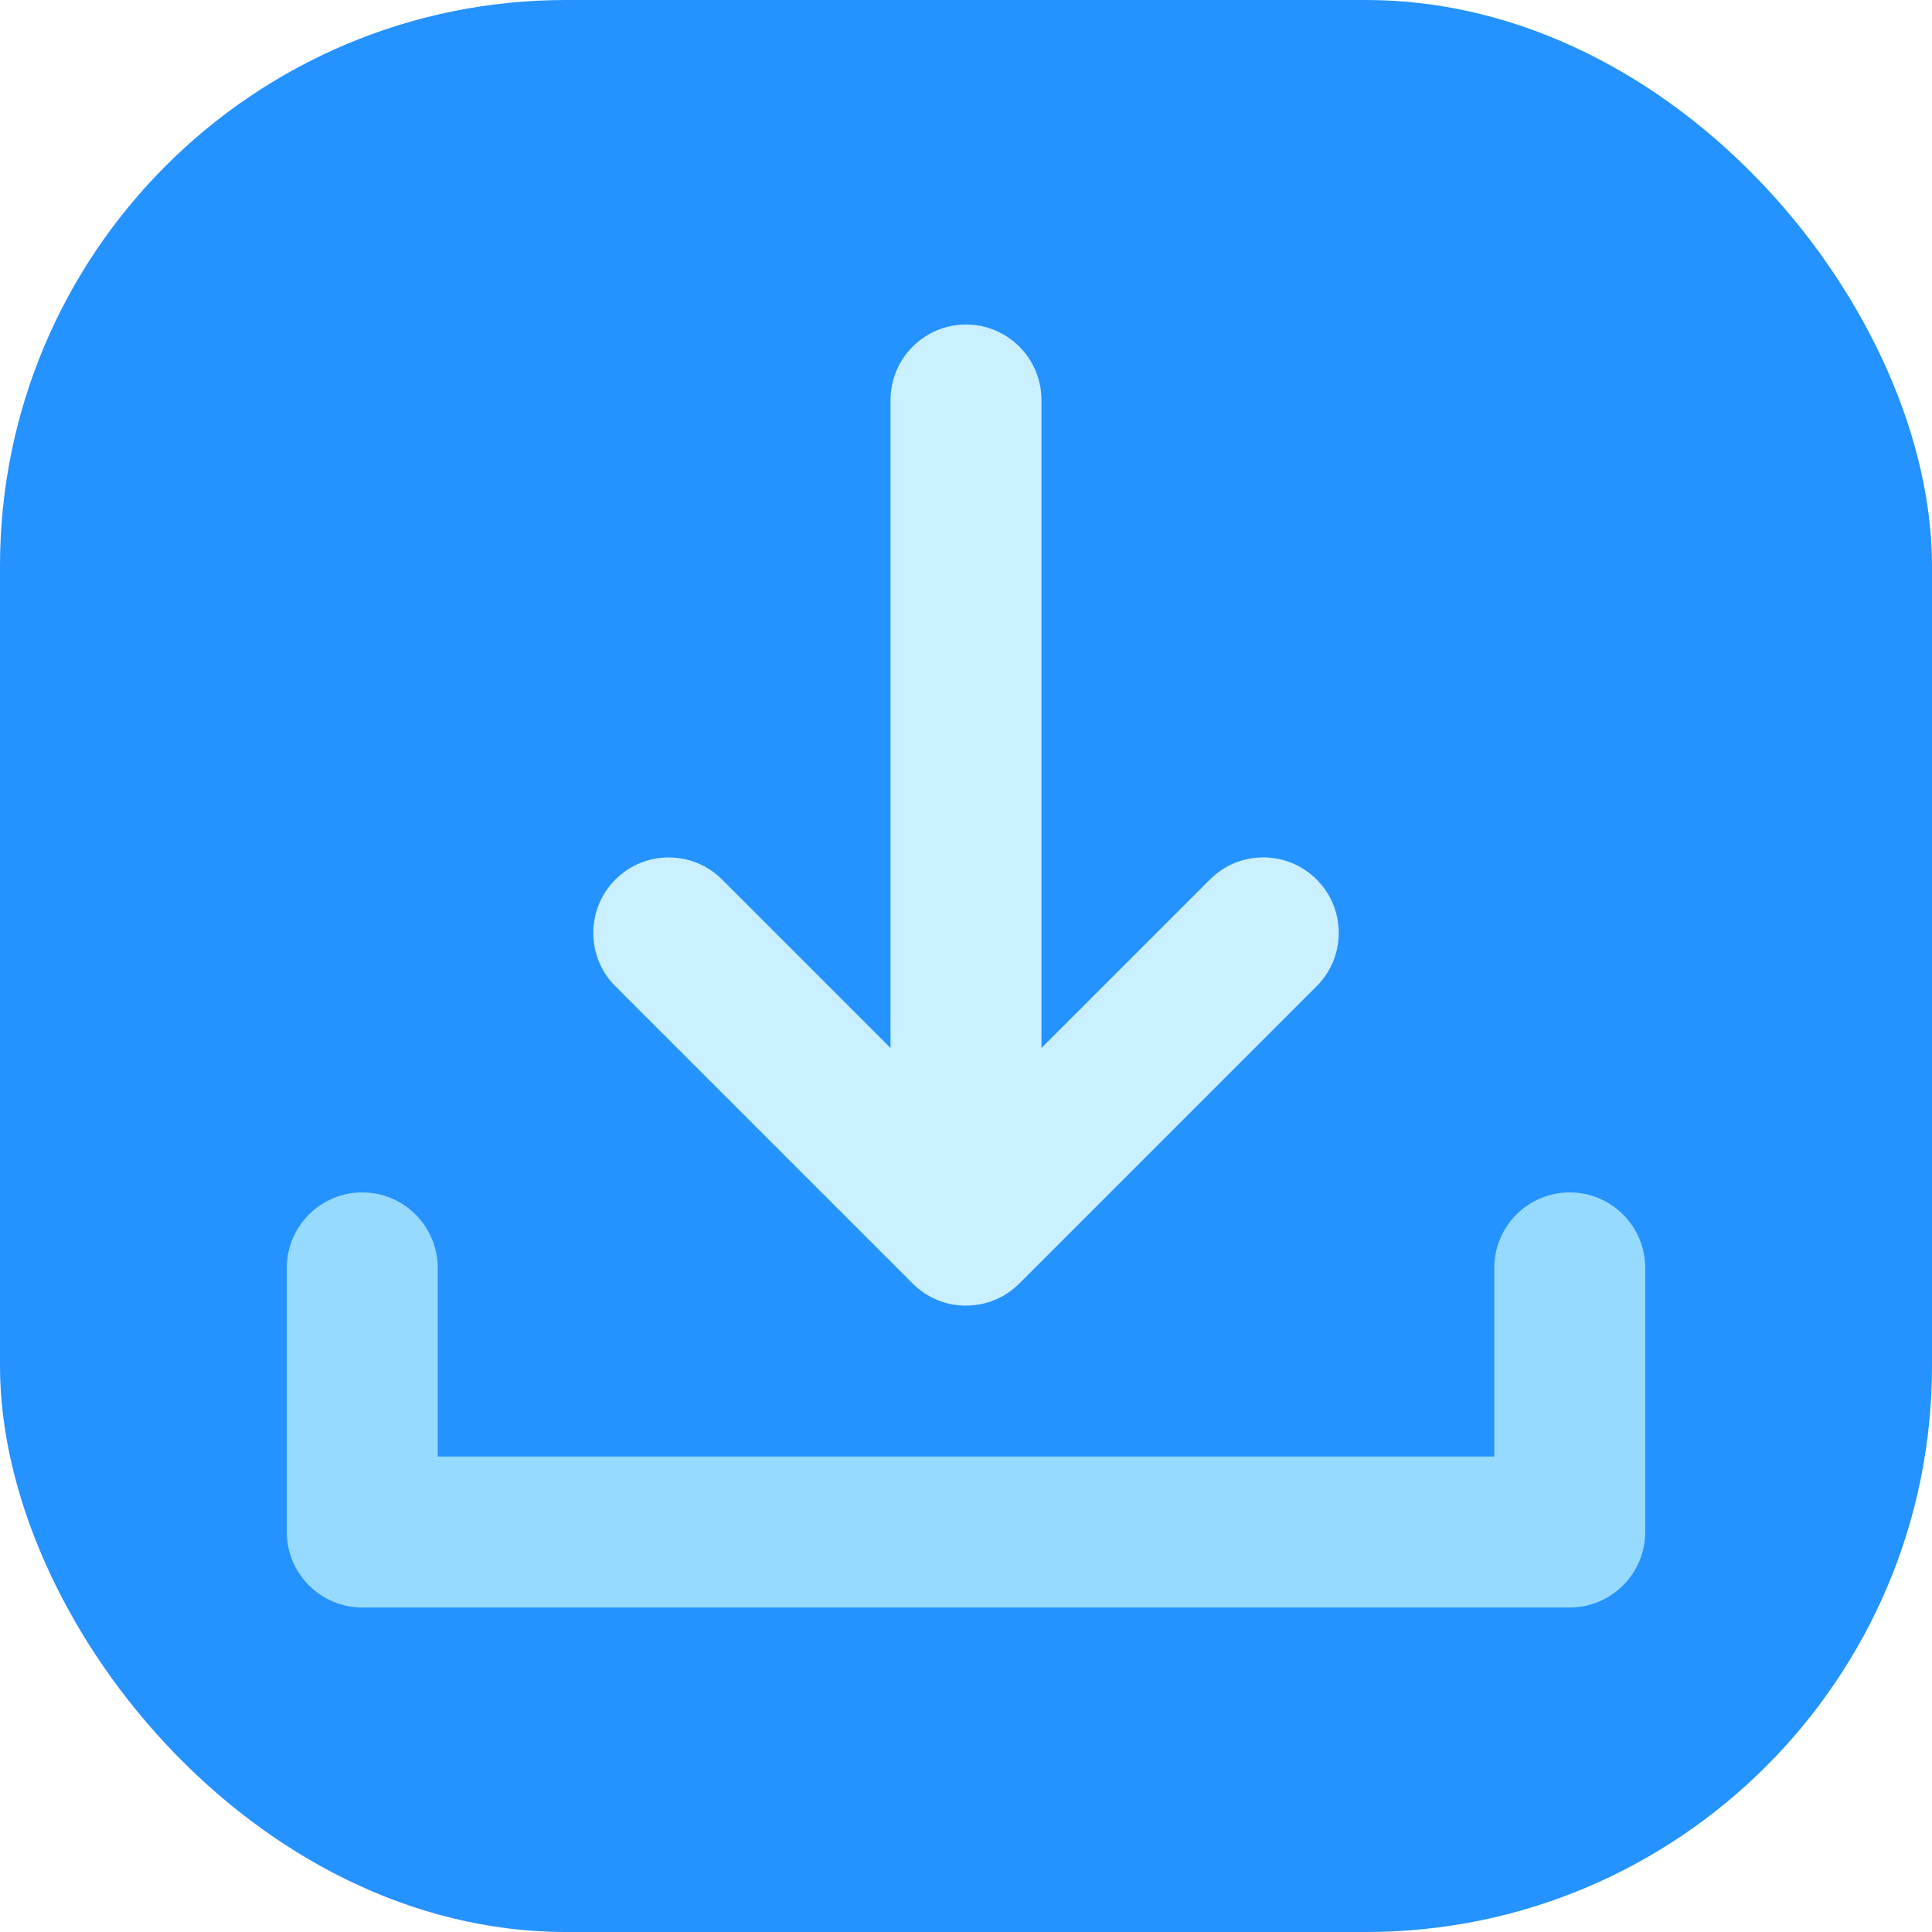
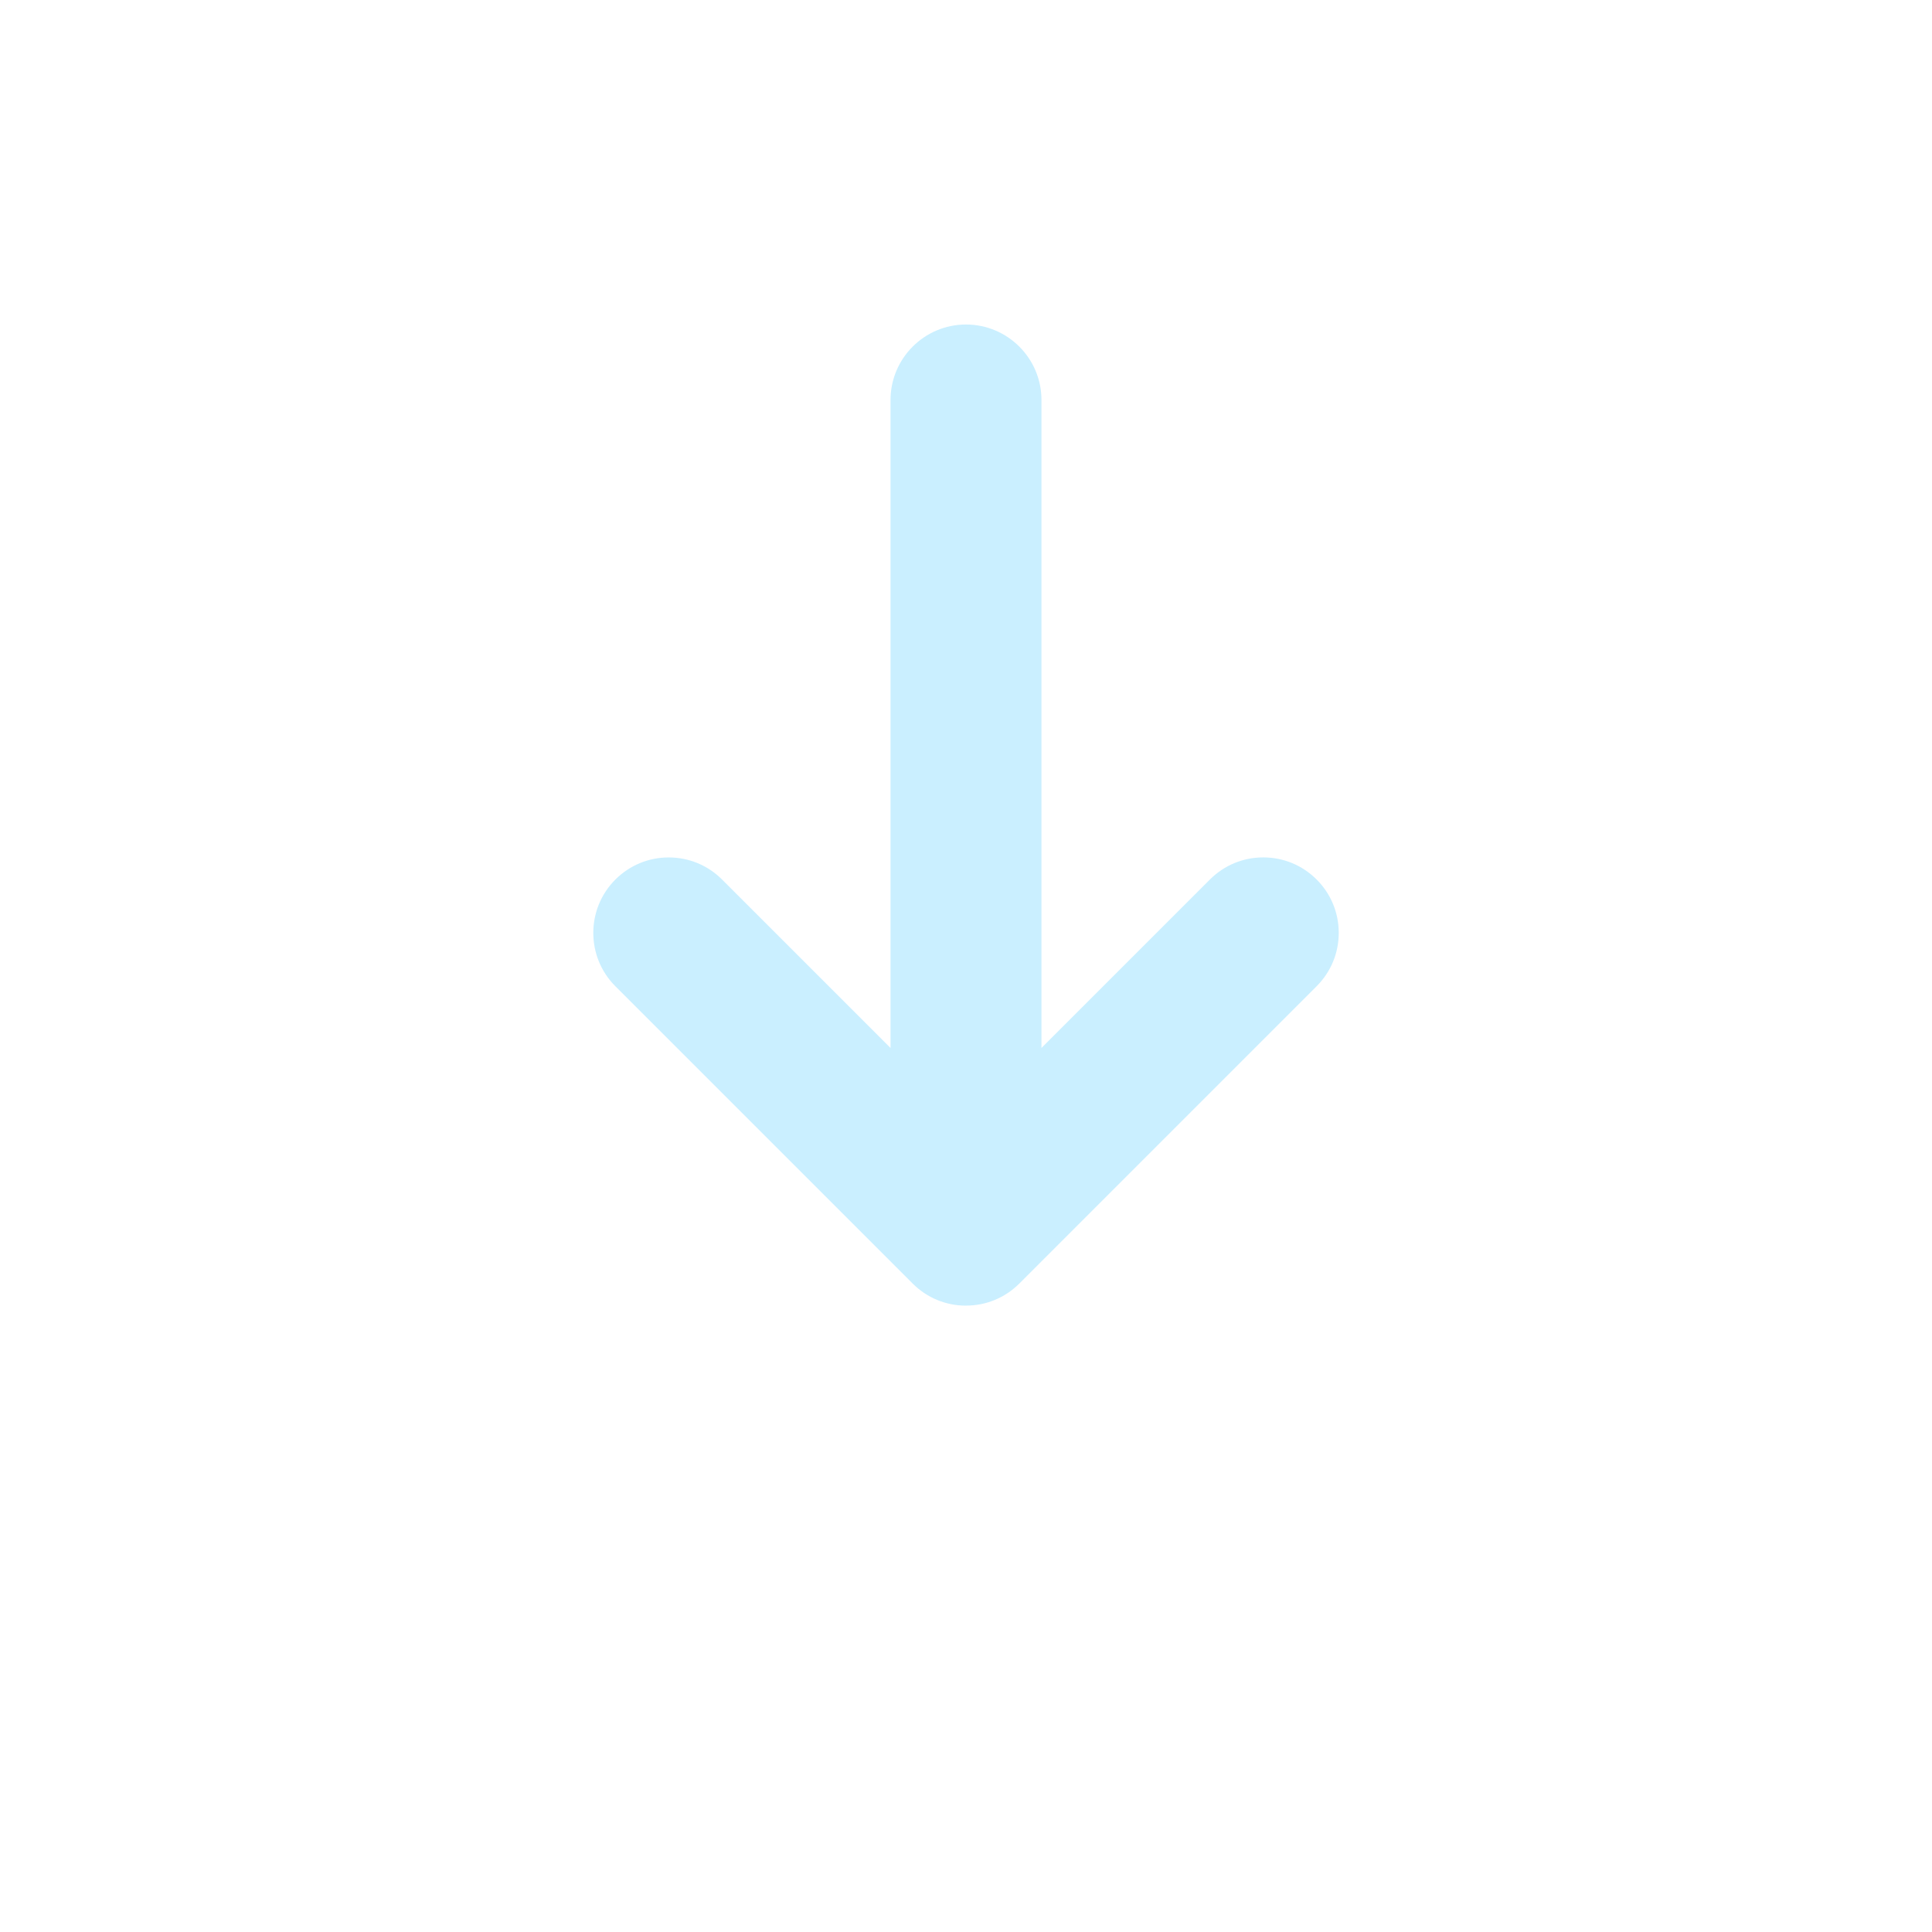
<svg xmlns="http://www.w3.org/2000/svg" id="Layer_2" height="512" viewBox="0 0 512 512" width="512" data-name="Layer 2">
  <g id="Icon">
    <g id="_44" data-name="44">
-       <rect id="Background" fill="#2492ff" height="512" rx="150" width="512" />
      <g>
-         <path d="m96 426c-11.03 0-20-8.97-20-20v-70c0-11.03 8.97-20 20-20s20 8.97 20 20v50h280v-50c0-11.03 8.97-20 20-20s20 8.97 20 20v70c0 11.03-8.97 20-20 20z" fill="#97daff" />
        <path d="m256 346.01c-5.34 0-10.36-2.08-14.14-5.86l-78.78-78.78c-7.8-7.8-7.8-20.49 0-28.28 3.78-3.78 8.8-5.86 14.14-5.86s10.36 2.08 14.14 5.86l44.64 44.64v-171.73c0-11.03 8.97-20 20-20s20 8.97 20 20v171.72l44.64-44.64c3.78-3.78 8.8-5.86 14.14-5.86s10.36 2.08 14.14 5.86 5.86 8.8 5.86 14.14-2.08 10.36-5.86 14.14l-78.78 78.78c-3.78 3.78-8.8 5.86-14.14 5.86z" fill="#caefff" />
      </g>
    </g>
  </g>
</svg>